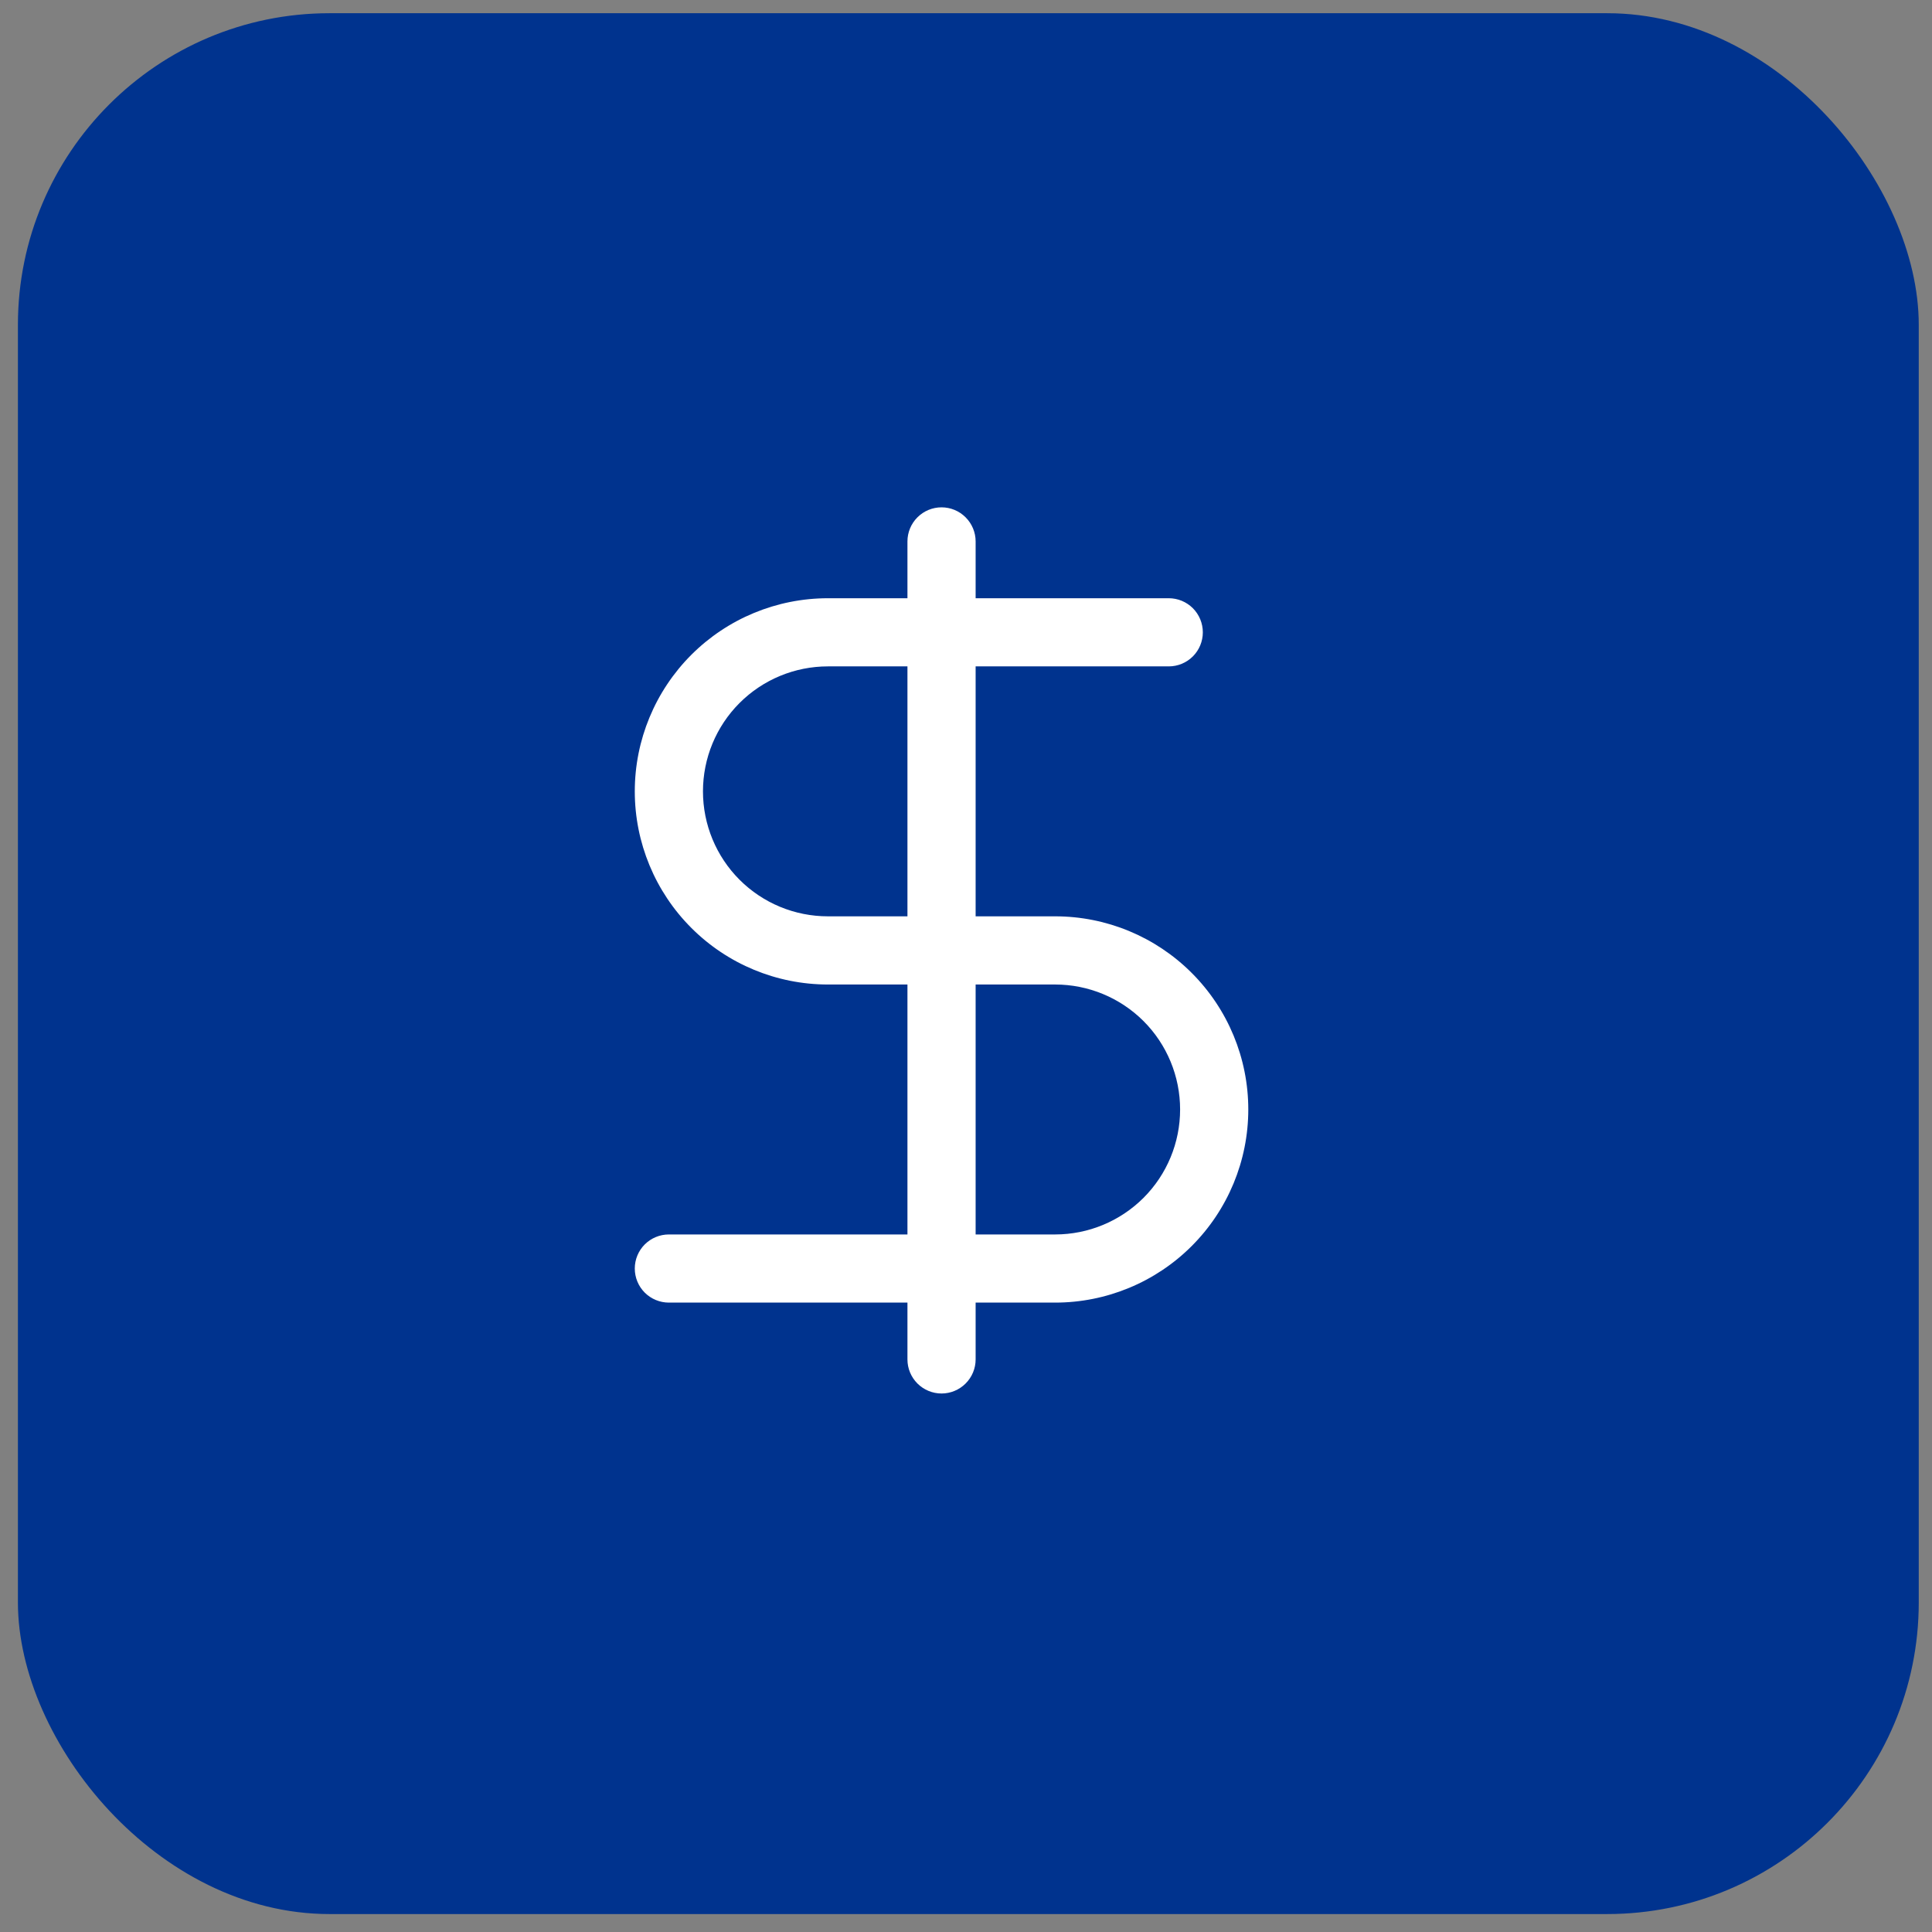
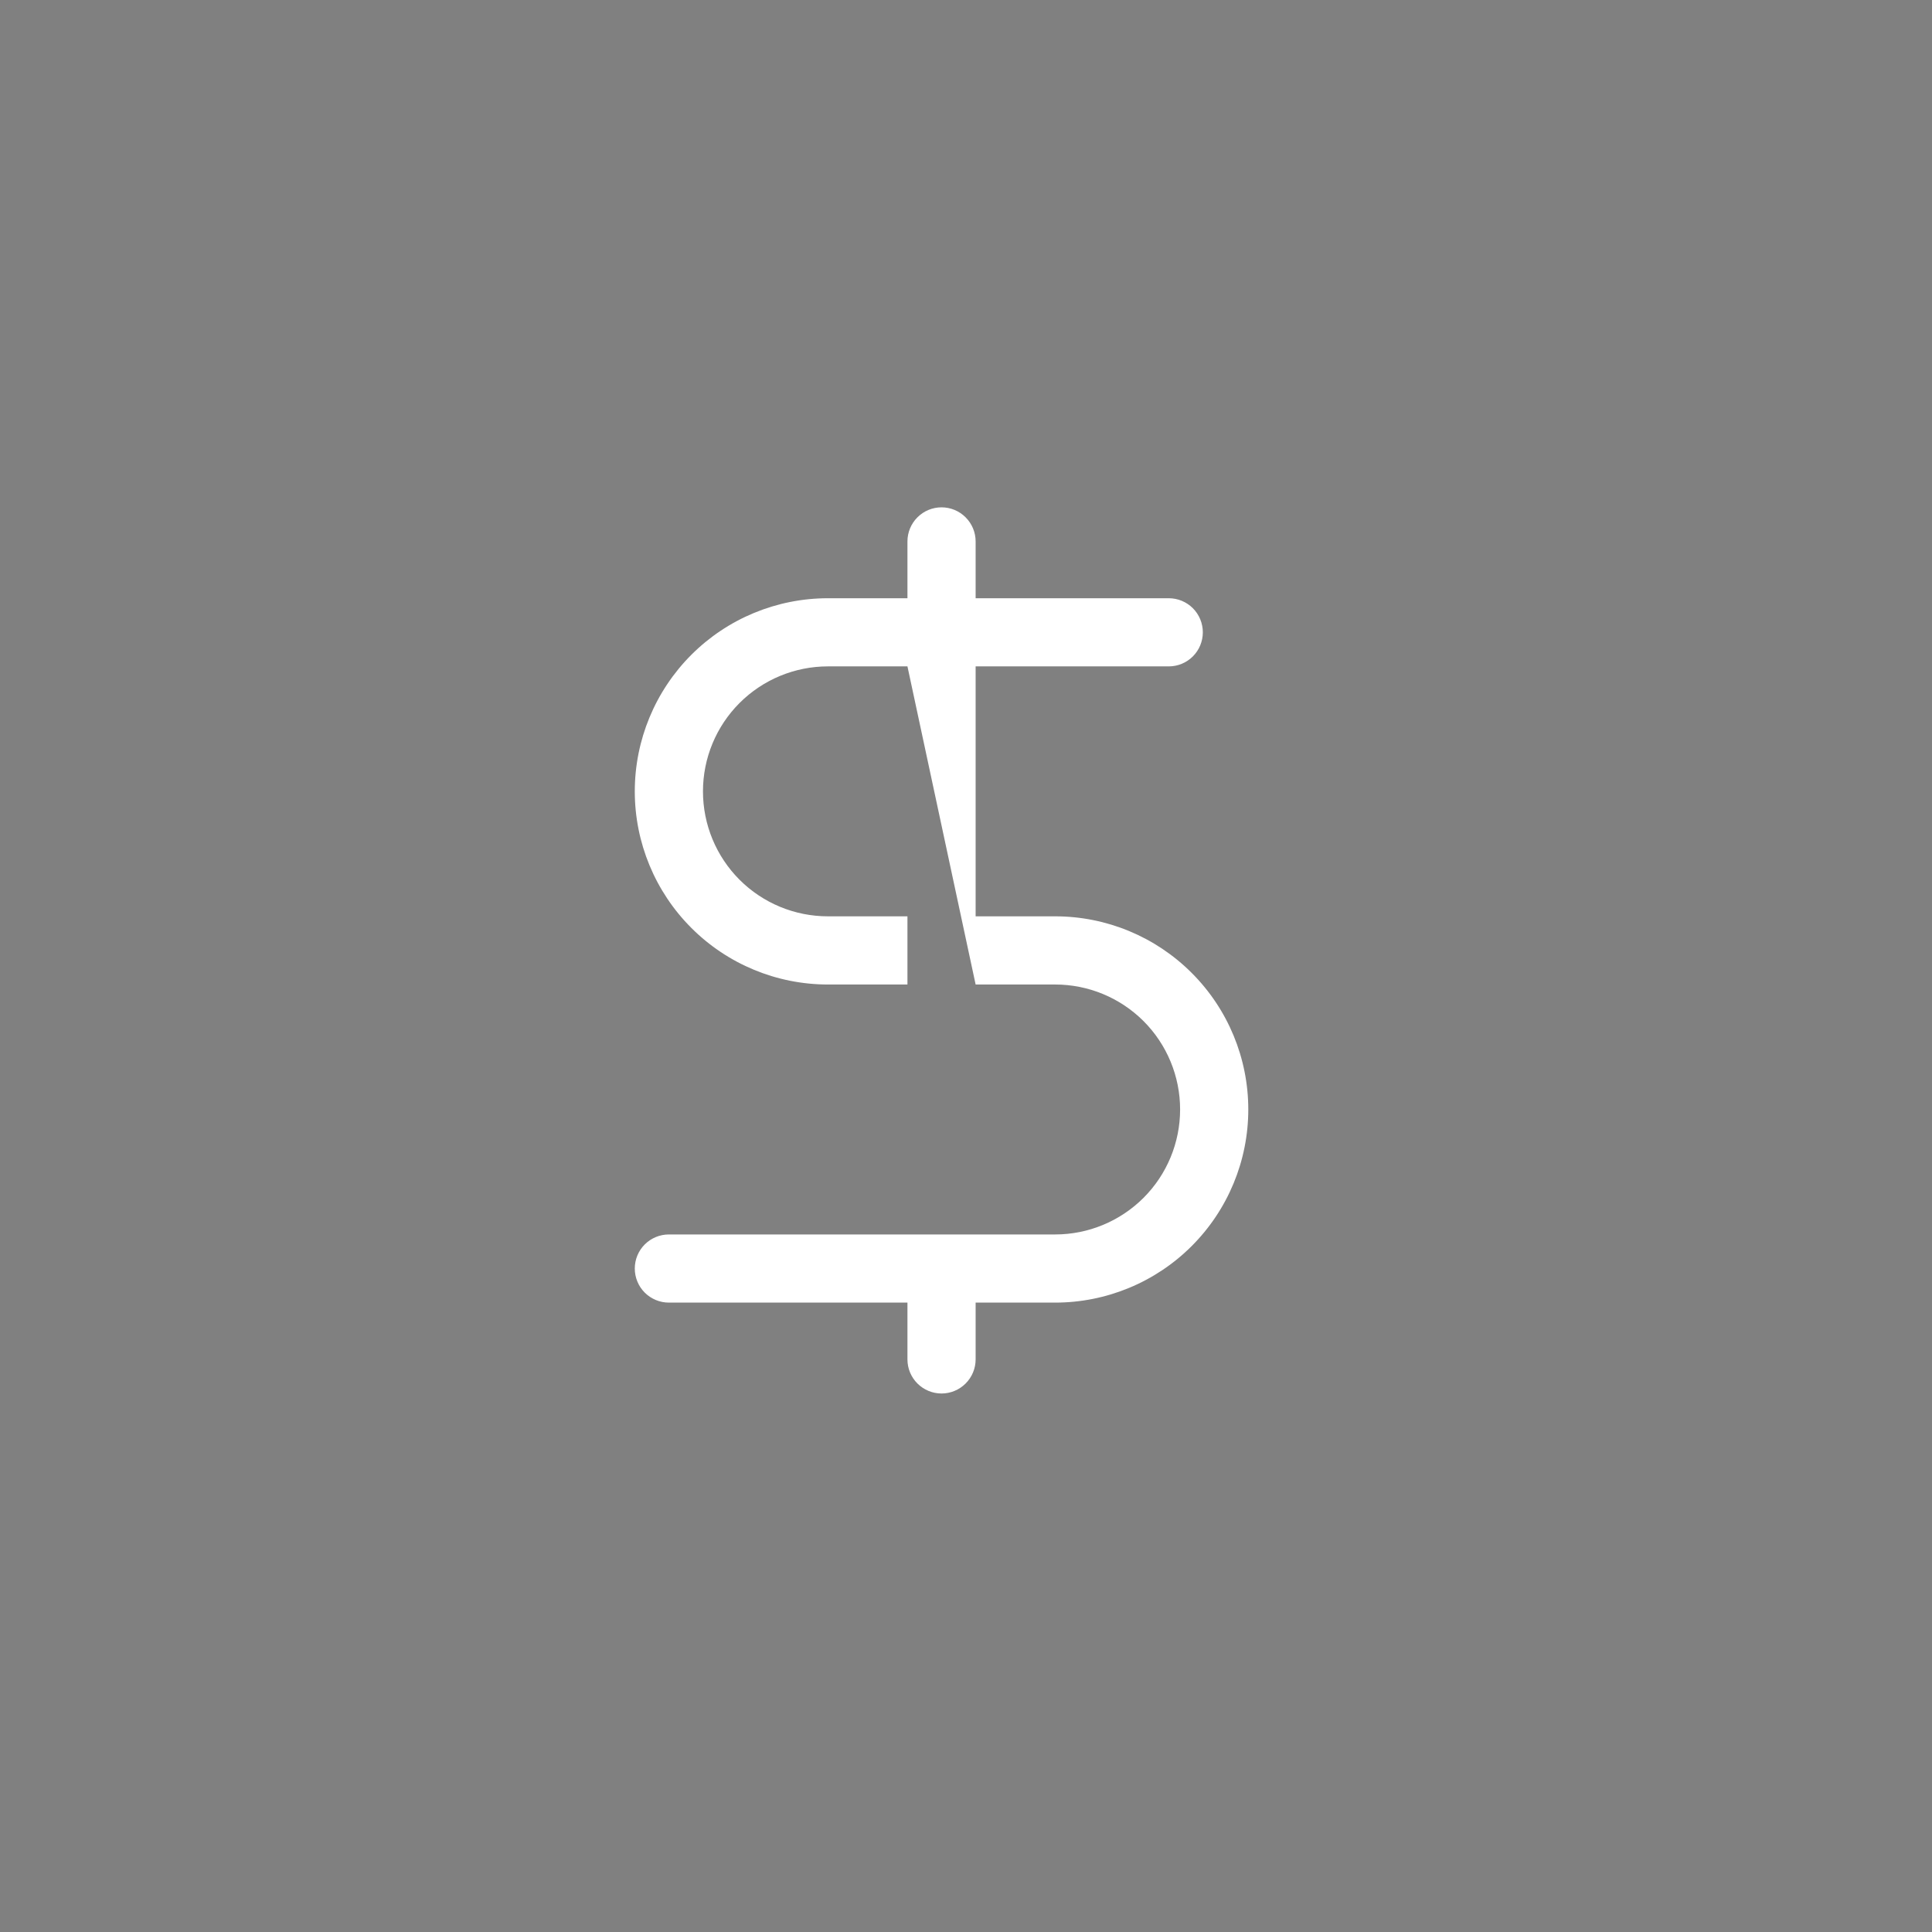
<svg xmlns="http://www.w3.org/2000/svg" width="62" height="62" viewBox="0 0 62 62" fill="none">
  <rect x="0" y="0" width="62" height="62" fill="#808080" stroke="none" />
-   <rect x="0.575" y="0.424" width="61" height="61" rx="10" fill="#00338E" />
-   <path d="M30.215 16.281C30.505 16.281 30.783 16.396 30.988 16.602C31.193 16.807 31.309 17.085 31.309 17.375V19.198H37.507C37.797 19.198 38.075 19.313 38.28 19.518C38.485 19.723 38.6 20.002 38.6 20.292C38.6 20.582 38.485 20.86 38.28 21.065C38.075 21.27 37.797 21.385 37.507 21.385H31.309V29.406H33.861C35.505 29.406 37.081 30.059 38.243 31.222C39.406 32.384 40.059 33.96 40.059 35.604C40.059 37.248 39.406 38.824 38.243 39.987C37.081 41.149 35.505 41.802 33.861 41.802H31.309V43.625C31.309 43.915 31.193 44.193 30.988 44.398C30.783 44.603 30.505 44.719 30.215 44.719C29.925 44.719 29.647 44.603 29.441 44.398C29.236 44.193 29.121 43.915 29.121 43.625V41.802H21.465C21.175 41.802 20.897 41.687 20.691 41.482C20.486 41.277 20.371 40.998 20.371 40.708C20.371 40.418 20.486 40.14 20.691 39.935C20.897 39.73 21.175 39.615 21.465 39.615H29.121V31.594H26.569C24.925 31.594 23.349 30.941 22.186 29.778C21.024 28.616 20.371 27.04 20.371 25.396C20.371 23.752 21.024 22.176 22.186 21.013C23.349 19.851 24.925 19.198 26.569 19.198H29.121V17.375C29.121 17.085 29.236 16.807 29.441 16.602C29.647 16.396 29.925 16.281 30.215 16.281ZM29.121 21.385H26.569C25.505 21.385 24.485 21.808 23.733 22.56C22.981 23.312 22.559 24.332 22.559 25.396C22.559 26.459 22.981 27.48 23.733 28.232C24.485 28.984 25.505 29.406 26.569 29.406H29.121V21.385ZM31.309 31.594V39.615H33.861C34.924 39.615 35.944 39.192 36.697 38.44C37.449 37.688 37.871 36.668 37.871 35.604C37.871 34.541 37.449 33.52 36.697 32.768C35.944 32.016 34.924 31.594 33.861 31.594H31.309Z" fill="white" />
+   <path d="M30.215 16.281C30.505 16.281 30.783 16.396 30.988 16.602C31.193 16.807 31.309 17.085 31.309 17.375V19.198H37.507C37.797 19.198 38.075 19.313 38.28 19.518C38.485 19.723 38.6 20.002 38.6 20.292C38.6 20.582 38.485 20.86 38.28 21.065C38.075 21.27 37.797 21.385 37.507 21.385H31.309V29.406H33.861C35.505 29.406 37.081 30.059 38.243 31.222C39.406 32.384 40.059 33.96 40.059 35.604C40.059 37.248 39.406 38.824 38.243 39.987C37.081 41.149 35.505 41.802 33.861 41.802H31.309V43.625C31.309 43.915 31.193 44.193 30.988 44.398C30.783 44.603 30.505 44.719 30.215 44.719C29.925 44.719 29.647 44.603 29.441 44.398C29.236 44.193 29.121 43.915 29.121 43.625V41.802H21.465C21.175 41.802 20.897 41.687 20.691 41.482C20.486 41.277 20.371 40.998 20.371 40.708C20.371 40.418 20.486 40.14 20.691 39.935C20.897 39.73 21.175 39.615 21.465 39.615H29.121V31.594H26.569C24.925 31.594 23.349 30.941 22.186 29.778C21.024 28.616 20.371 27.04 20.371 25.396C20.371 23.752 21.024 22.176 22.186 21.013C23.349 19.851 24.925 19.198 26.569 19.198H29.121V17.375C29.121 17.085 29.236 16.807 29.441 16.602C29.647 16.396 29.925 16.281 30.215 16.281ZM29.121 21.385H26.569C25.505 21.385 24.485 21.808 23.733 22.56C22.981 23.312 22.559 24.332 22.559 25.396C22.559 26.459 22.981 27.48 23.733 28.232C24.485 28.984 25.505 29.406 26.569 29.406H29.121V21.385ZV39.615H33.861C34.924 39.615 35.944 39.192 36.697 38.44C37.449 37.688 37.871 36.668 37.871 35.604C37.871 34.541 37.449 33.52 36.697 32.768C35.944 32.016 34.924 31.594 33.861 31.594H31.309Z" fill="white" />
</svg>